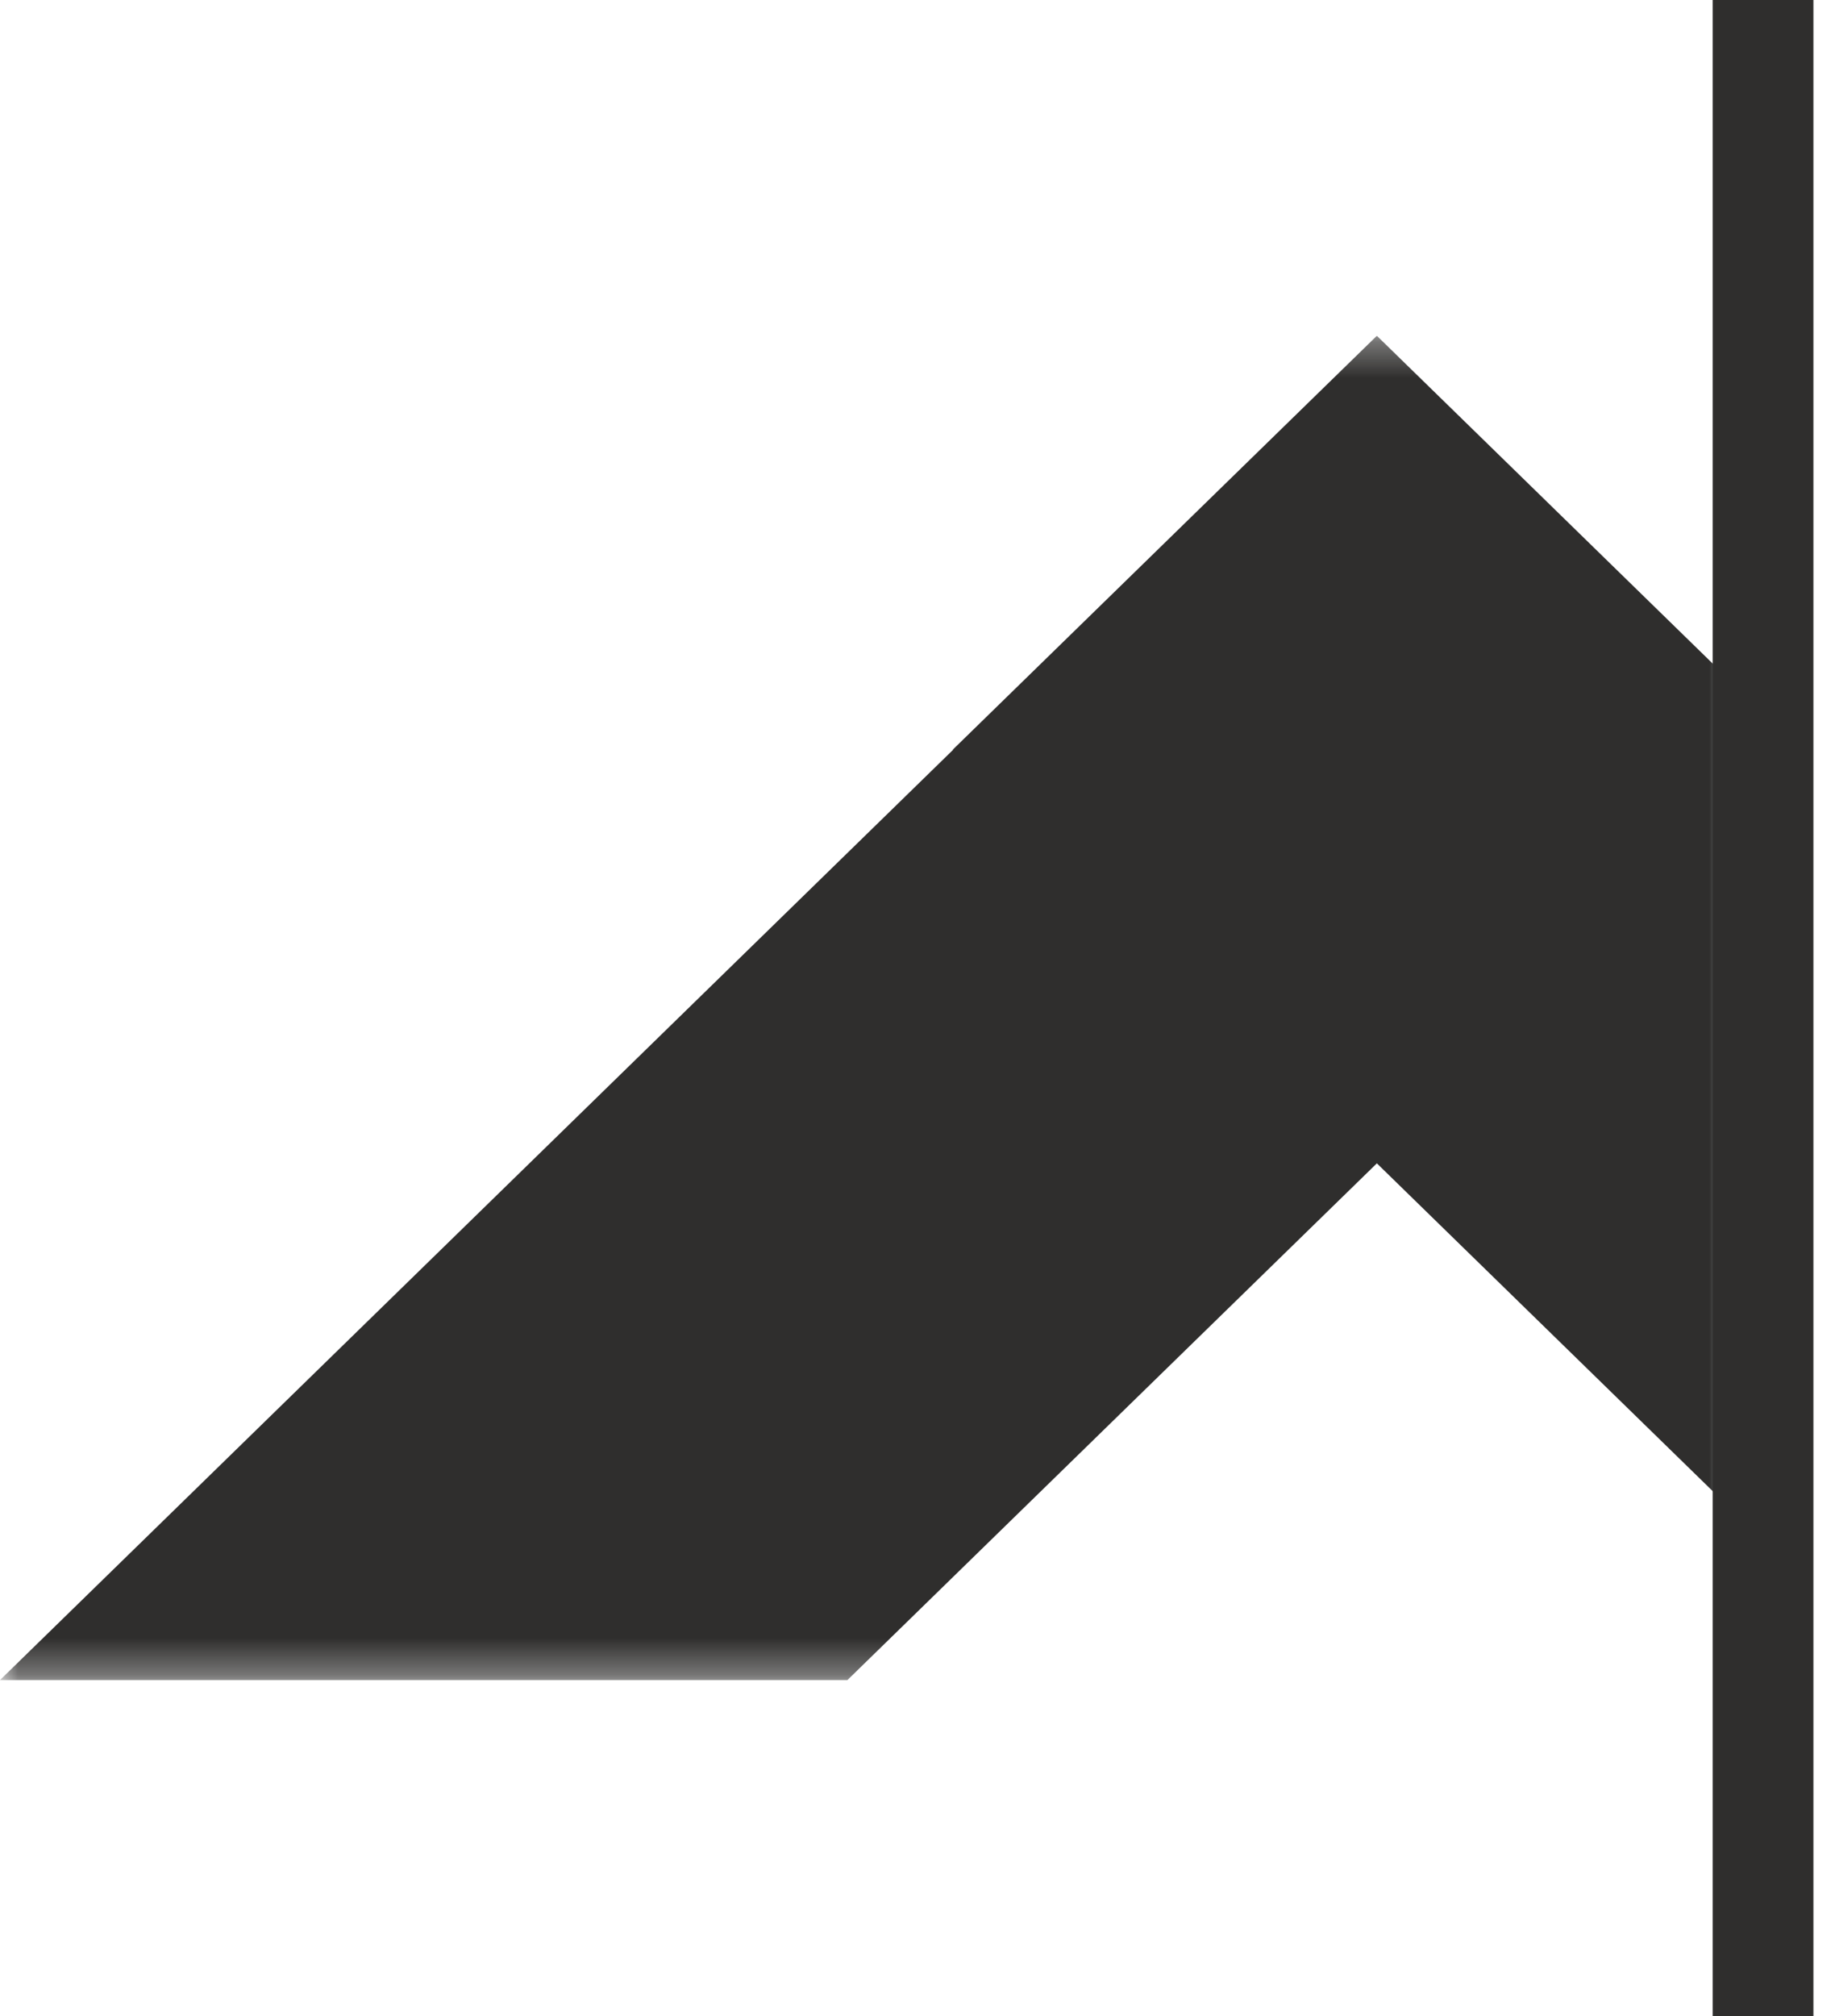
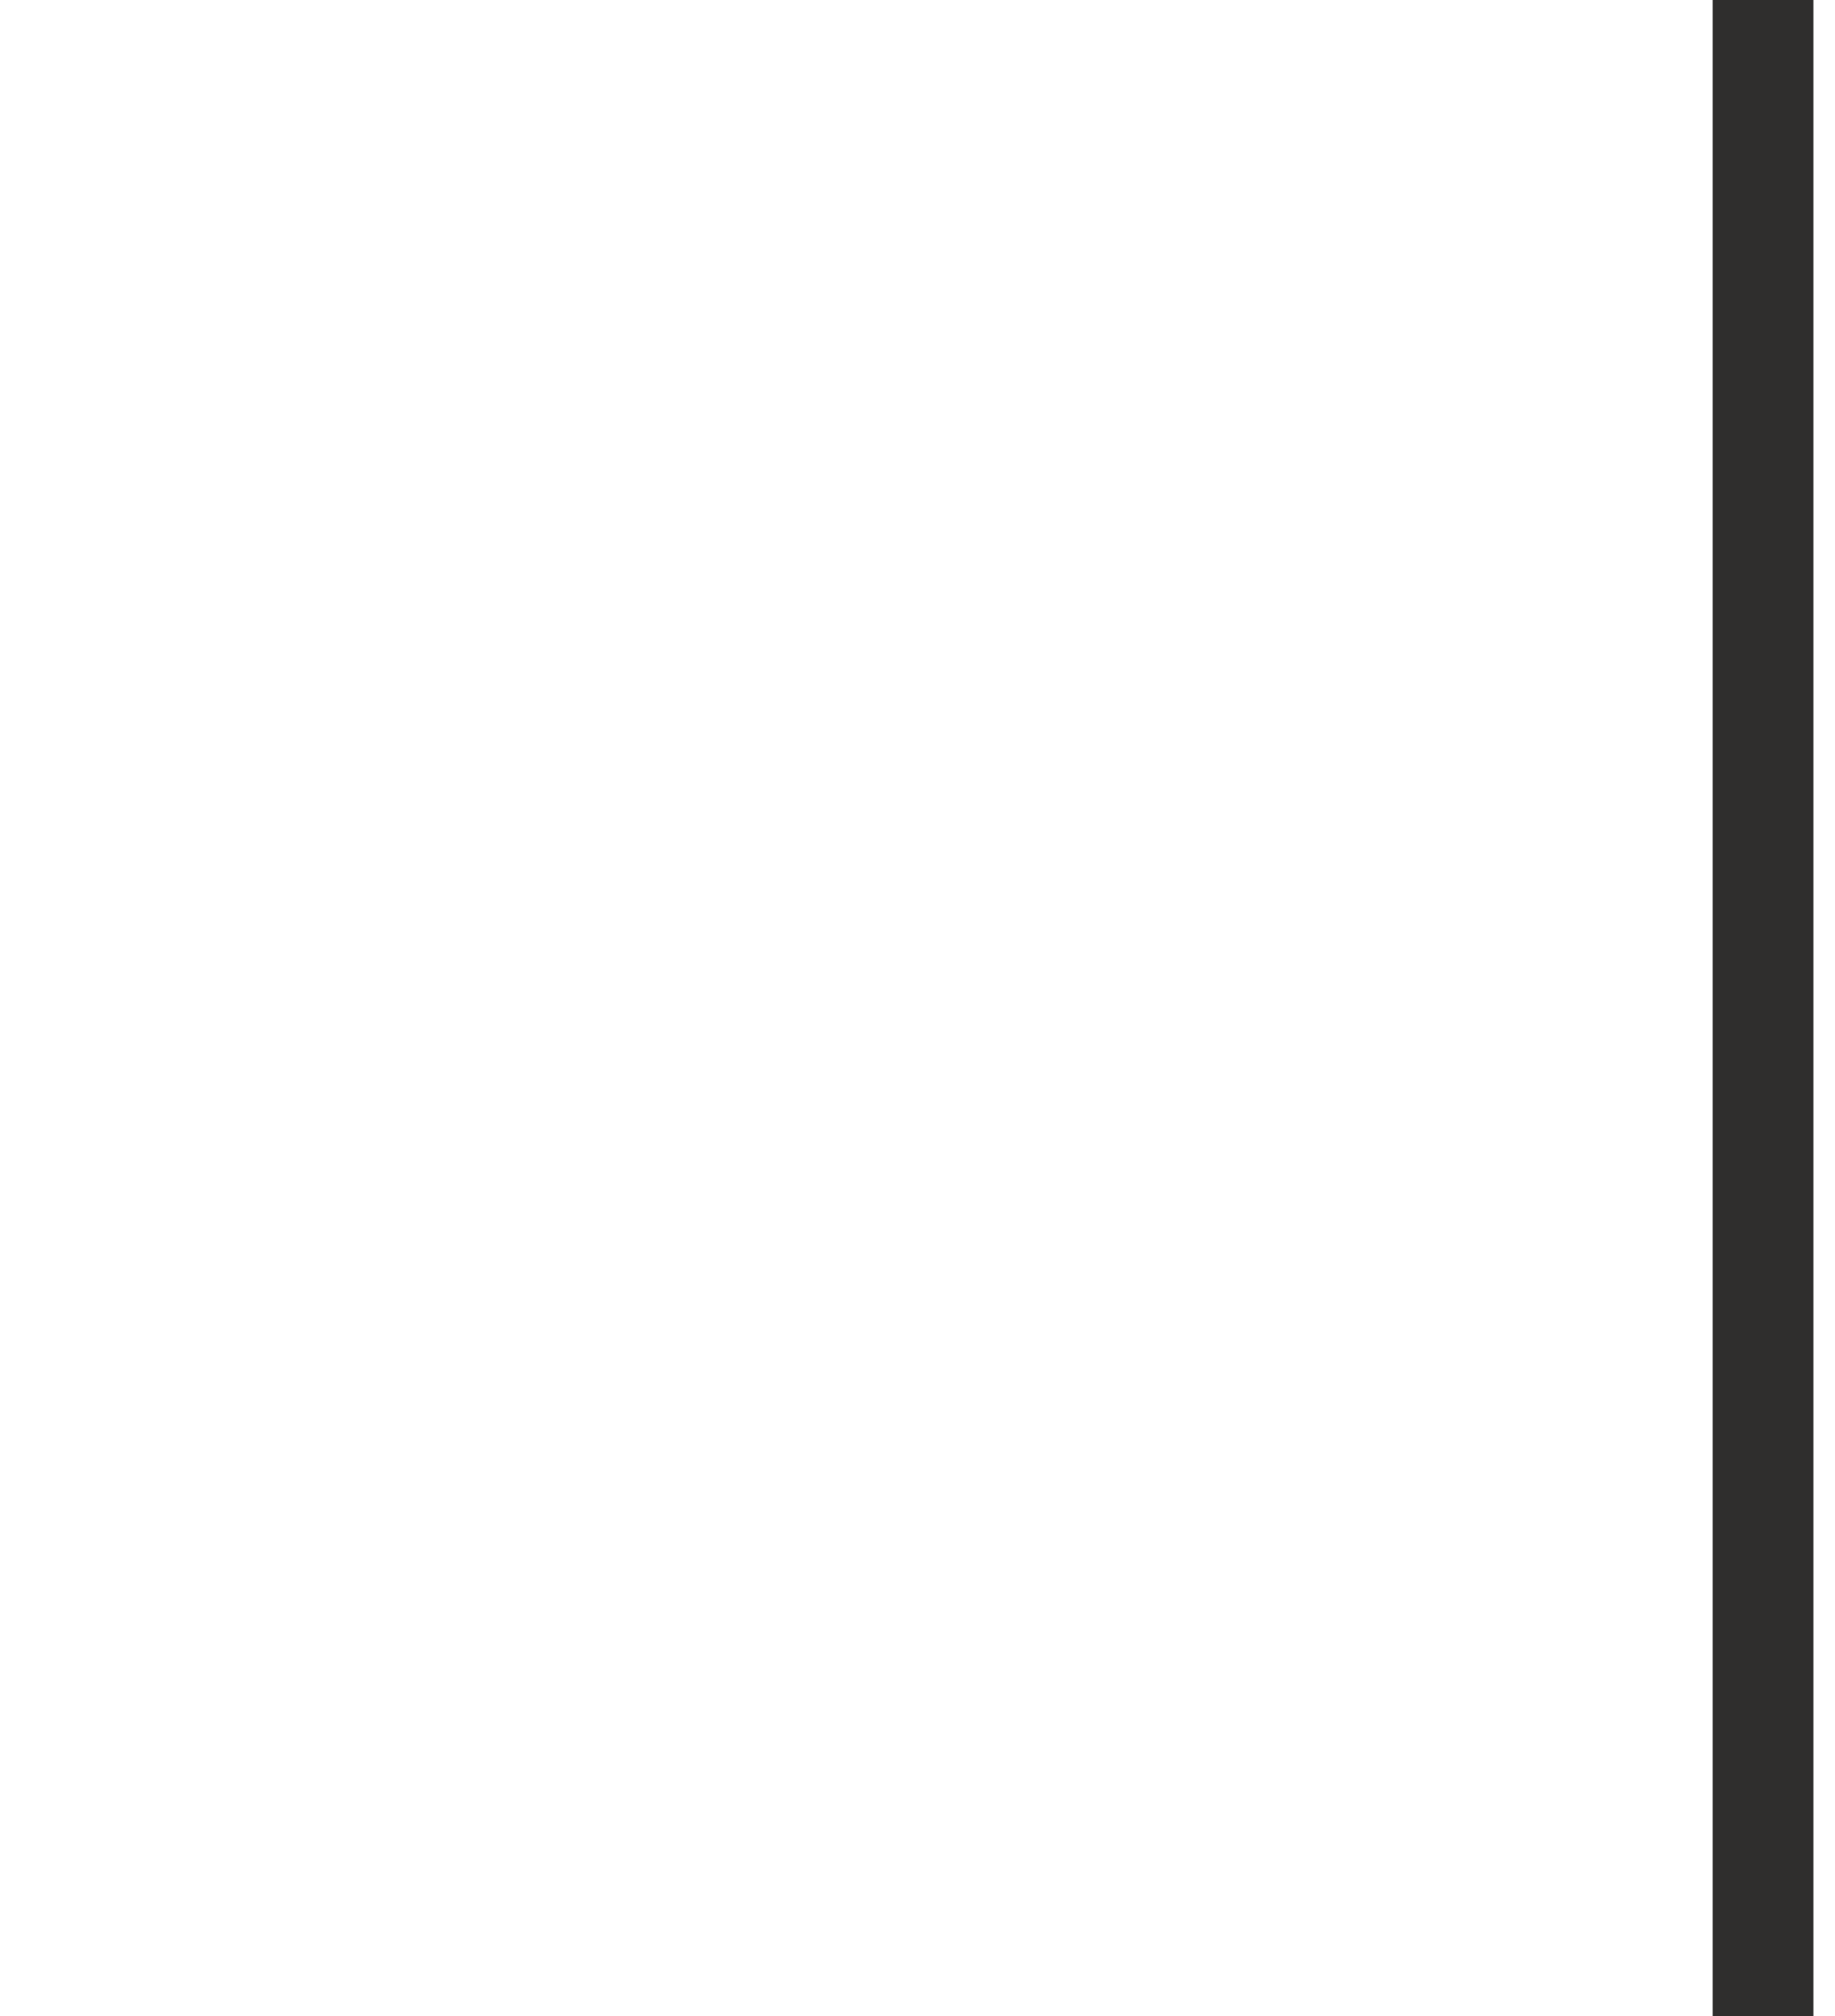
<svg xmlns="http://www.w3.org/2000/svg" width="51" height="56" viewBox="0 0 51 56" fill="none">
  <mask id="mask0_0_1" style="mask-type:alpha" maskUnits="userSpaceOnUse" x="0" y="9" width="49" height="38">
    <rect y="9.333" width="48.067" height="37.333" fill="#D9D9D9" />
  </mask>
  <g mask="url(#mask0_0_1)">
-     <path fill-rule="evenodd" clip-rule="evenodd" d="M38.273 9.333L50.049 20.82L50.043 20.826L76.533 46.667L52.981 46.667L38.267 32.314L23.552 46.667L0 46.667L26.49 20.826L26.484 20.82L38.261 9.333L38.267 9.339L38.273 9.333Z" fill="#2F2E2D" />
-   </g>
+     </g>
  <rect x="47.6" width="2.8" height="56" fill="#2F2E2D" />
</svg>